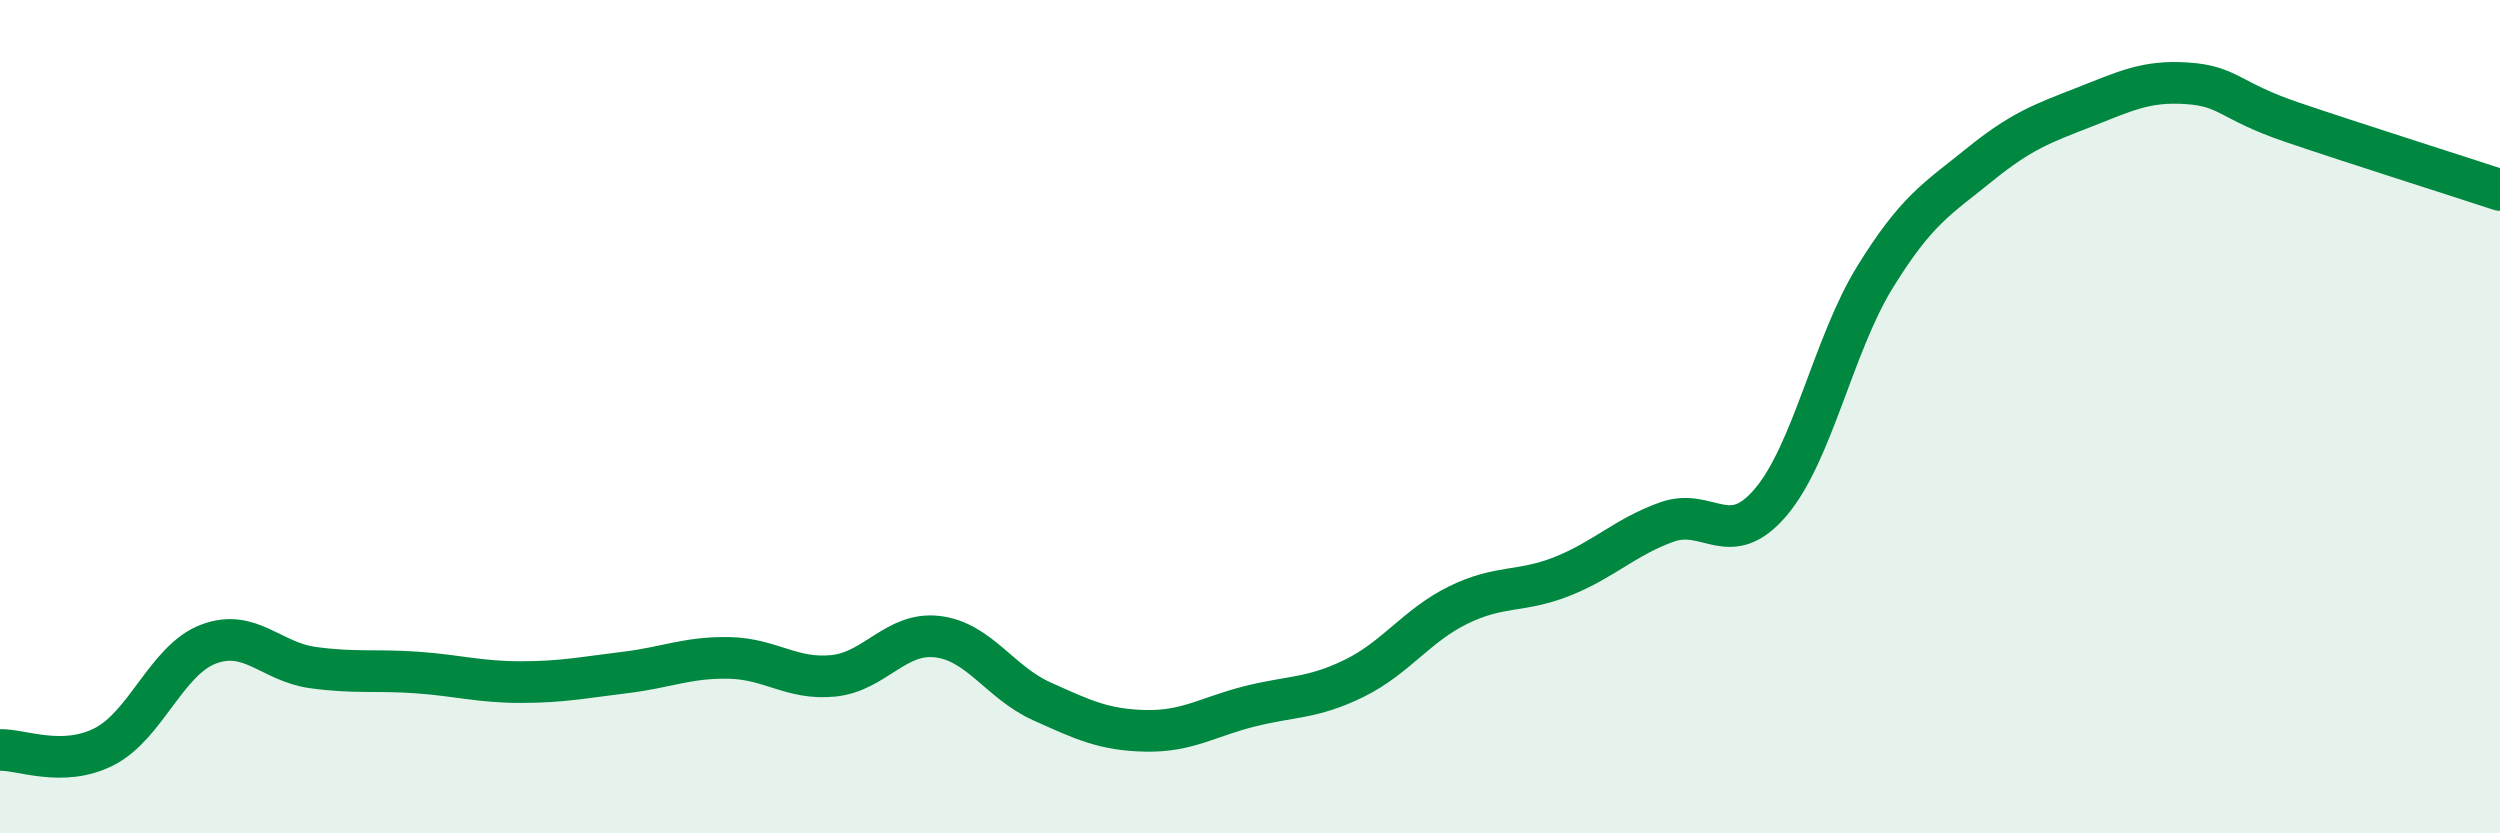
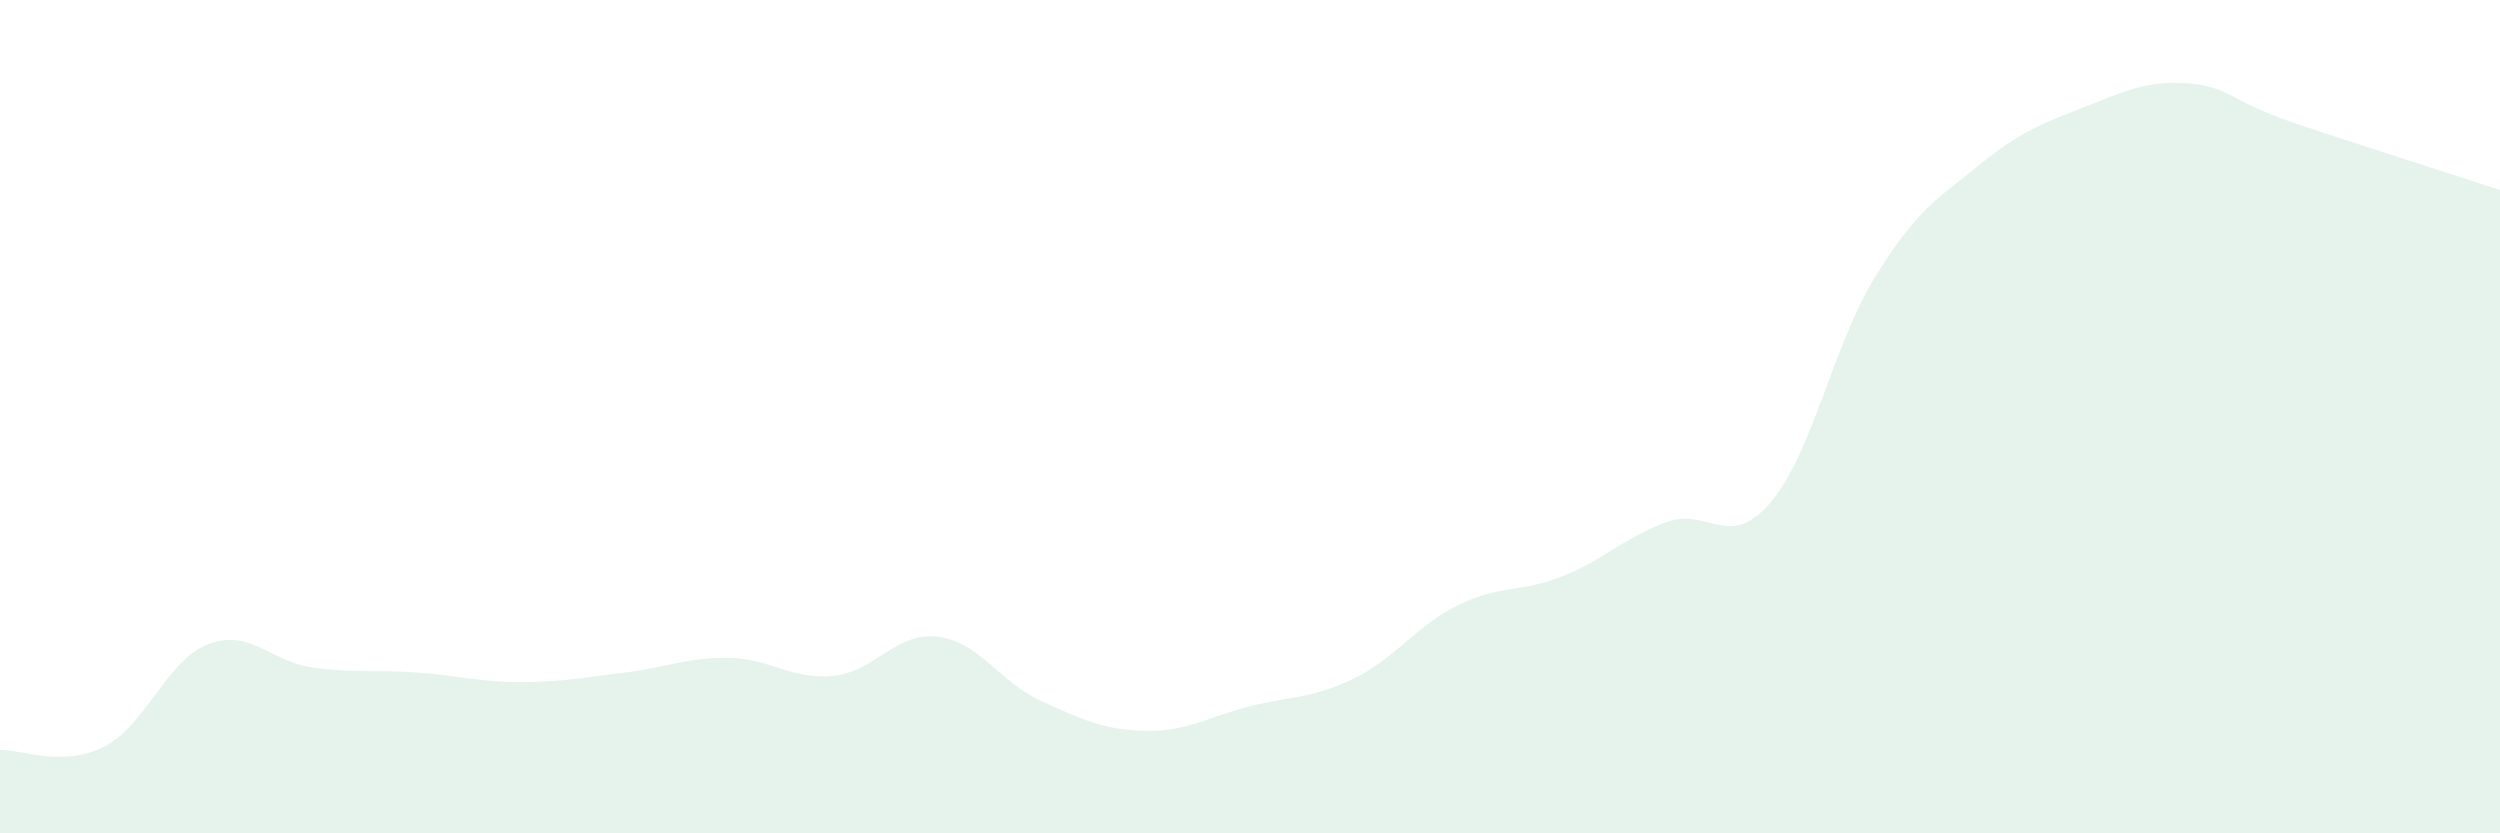
<svg xmlns="http://www.w3.org/2000/svg" width="60" height="20" viewBox="0 0 60 20">
  <path d="M 0,18 C 0.5,17.98 1.5,18.43 2.5,17.92 C 3.5,17.41 4,15.84 5,15.46 C 6,15.08 6.5,15.88 7.5,16.02 C 8.5,16.16 9,16.07 10,16.14 C 11,16.21 11.5,16.37 12.5,16.37 C 13.5,16.37 14,16.26 15,16.14 C 16,16.02 16.5,15.77 17.5,15.79 C 18.5,15.81 19,16.32 20,16.22 C 21,16.12 21.5,15.16 22.5,15.28 C 23.5,15.4 24,16.38 25,16.83 C 26,17.28 26.5,17.52 27.5,17.54 C 28.5,17.56 29,17.2 30,16.95 C 31,16.7 31.5,16.77 32.5,16.28 C 33.5,15.79 34,15.01 35,14.52 C 36,14.03 36.5,14.23 37.5,13.83 C 38.5,13.43 39,12.89 40,12.53 C 41,12.17 41.5,13.23 42.5,12.05 C 43.5,10.87 44,8.27 45,6.65 C 46,5.03 46.5,4.77 47.5,3.96 C 48.5,3.15 49,2.97 50,2.58 C 51,2.19 51.5,1.93 52.5,2 C 53.5,2.07 53.5,2.42 55,2.93 C 56.5,3.44 59,4.23 60,4.56L60 20L0 20Z" fill="#008740" opacity="0.1" stroke-linecap="round" stroke-linejoin="round" />
-   <path d="M 0,18 C 0.5,17.98 1.5,18.43 2.5,17.92 C 3.5,17.41 4,15.84 5,15.46 C 6,15.08 6.5,15.88 7.5,16.02 C 8.5,16.16 9,16.07 10,16.14 C 11,16.21 11.5,16.37 12.5,16.37 C 13.5,16.37 14,16.26 15,16.14 C 16,16.02 16.5,15.77 17.5,15.79 C 18.5,15.81 19,16.32 20,16.22 C 21,16.12 21.5,15.16 22.5,15.28 C 23.5,15.4 24,16.38 25,16.83 C 26,17.28 26.5,17.52 27.5,17.54 C 28.5,17.56 29,17.2 30,16.95 C 31,16.7 31.5,16.77 32.5,16.28 C 33.5,15.79 34,15.01 35,14.52 C 36,14.03 36.5,14.23 37.5,13.83 C 38.5,13.43 39,12.89 40,12.53 C 41,12.17 41.5,13.23 42.5,12.05 C 43.5,10.87 44,8.27 45,6.65 C 46,5.03 46.5,4.77 47.5,3.96 C 48.5,3.15 49,2.97 50,2.58 C 51,2.19 51.5,1.93 52.5,2 C 53.5,2.07 53.5,2.42 55,2.93 C 56.5,3.44 59,4.23 60,4.56" stroke="#008740" stroke-width="1" fill="none" stroke-linecap="round" stroke-linejoin="round" />
</svg>